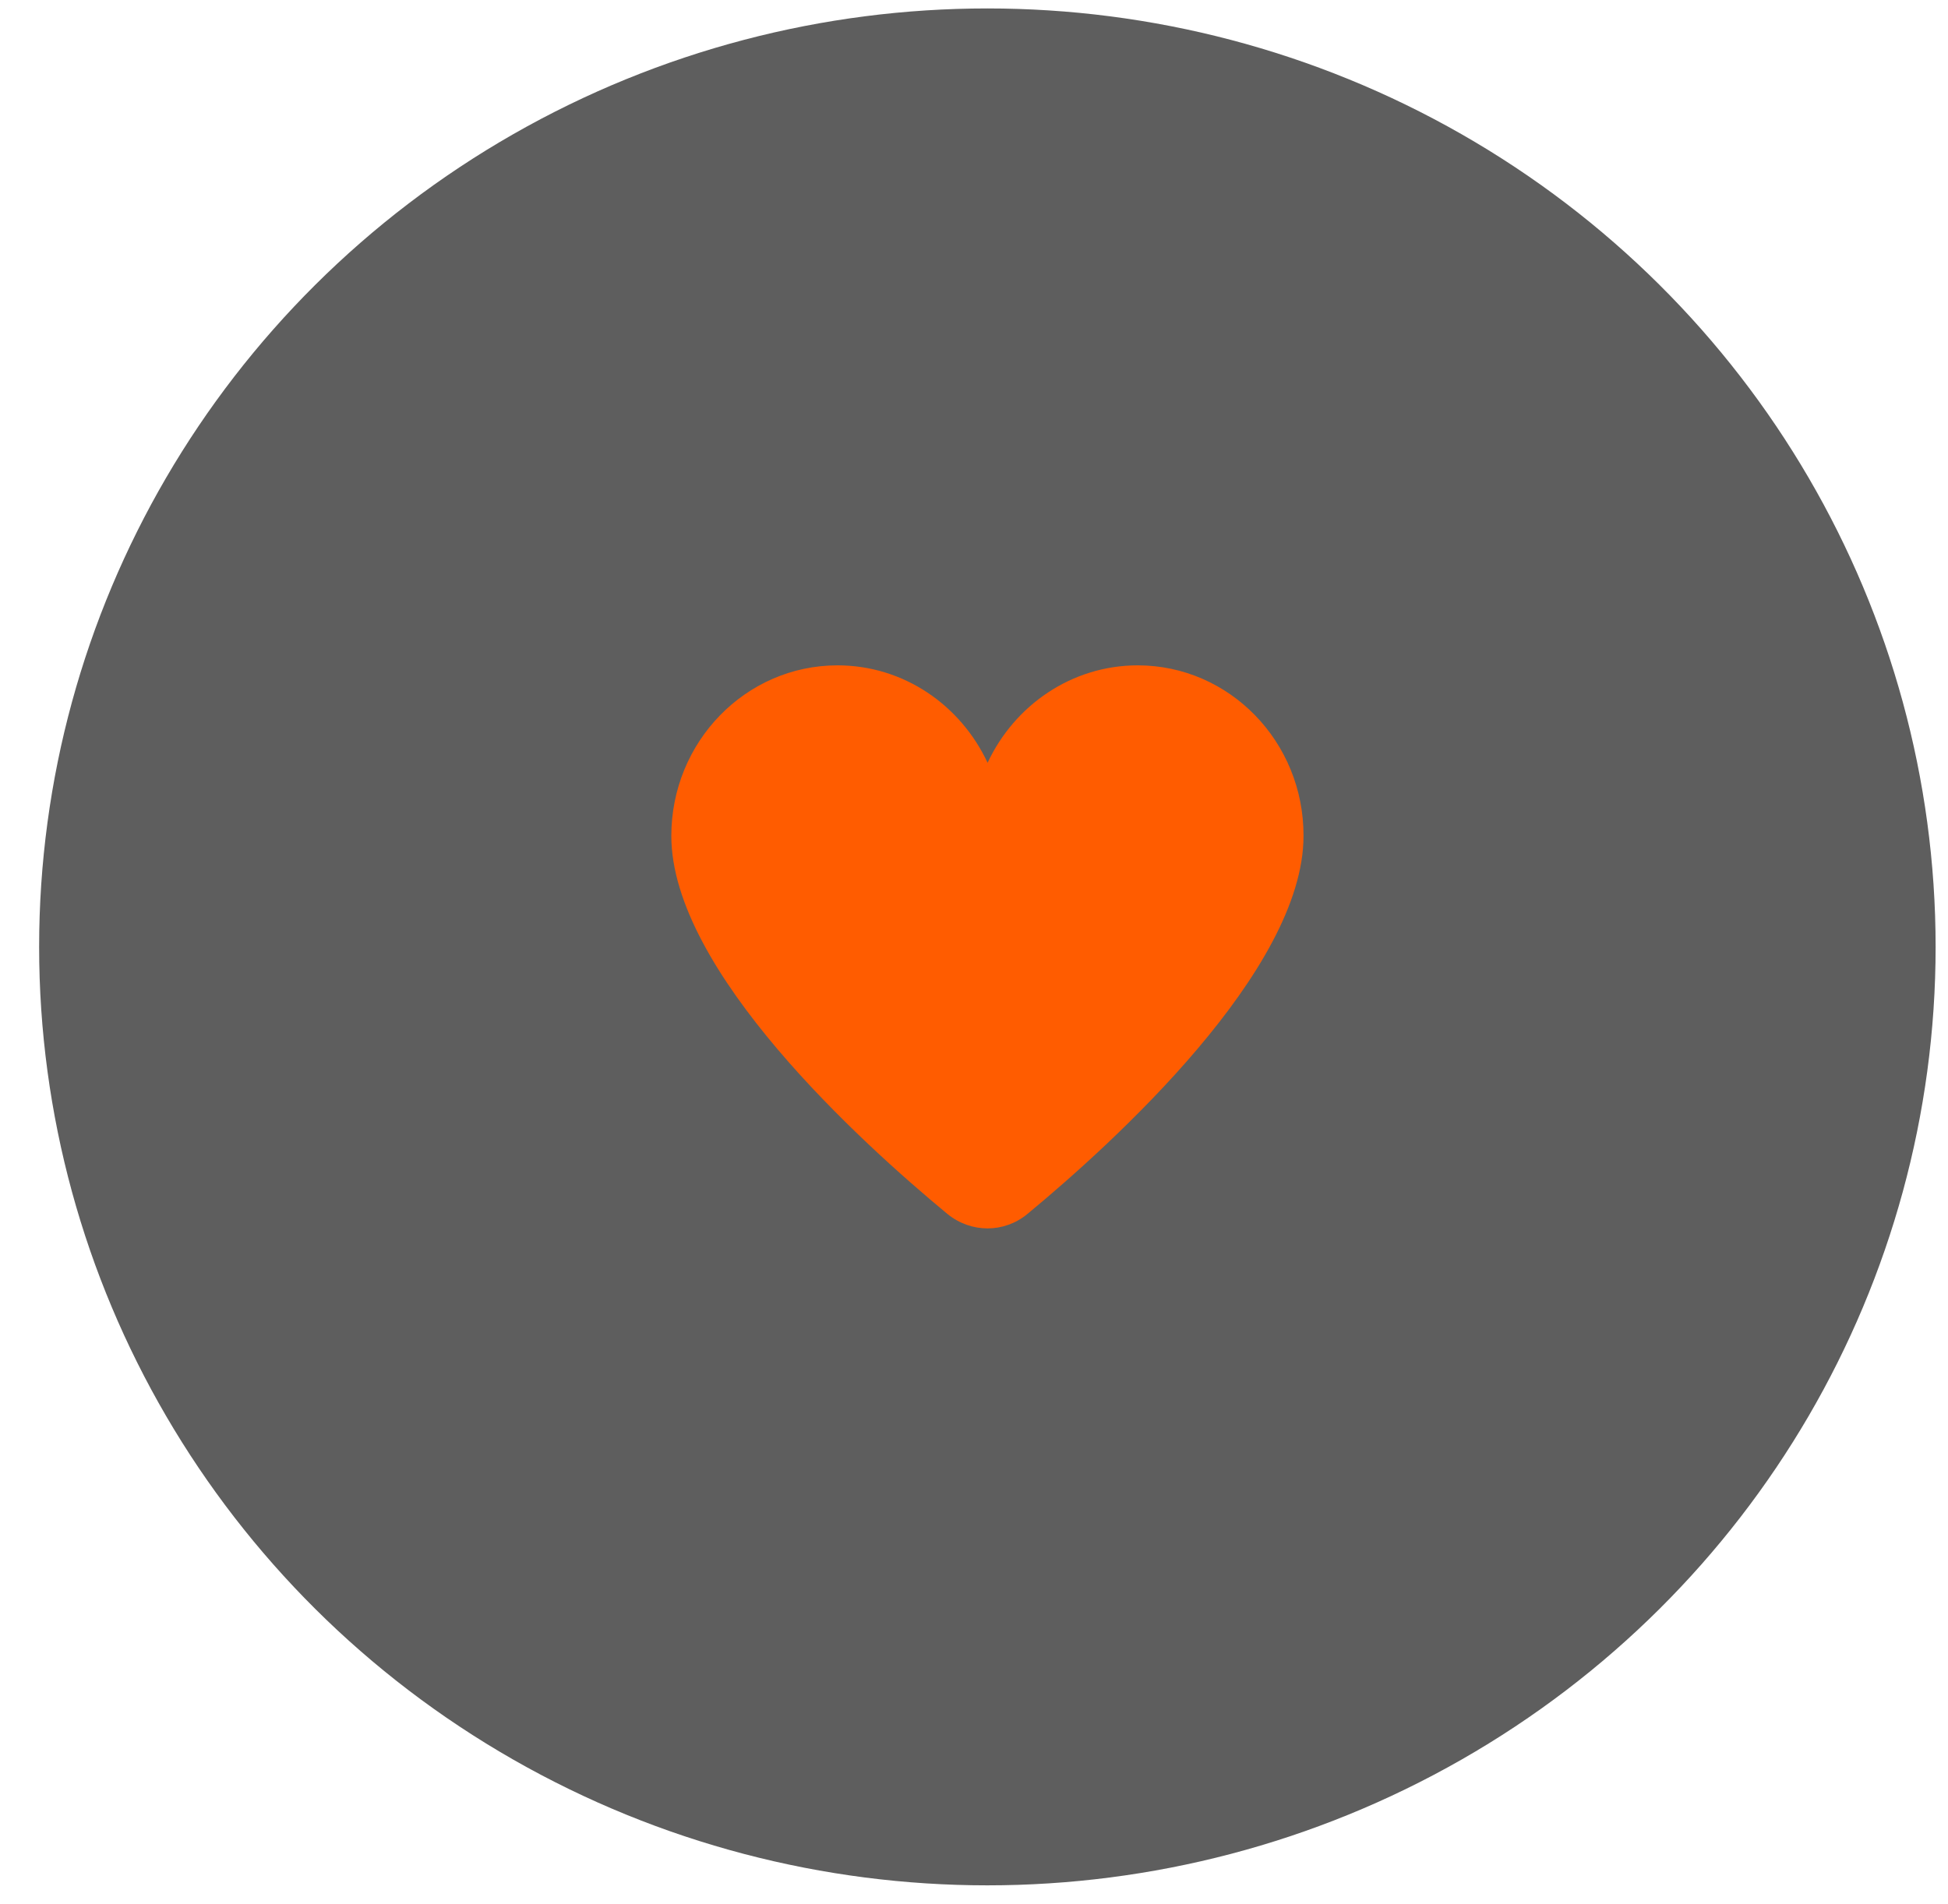
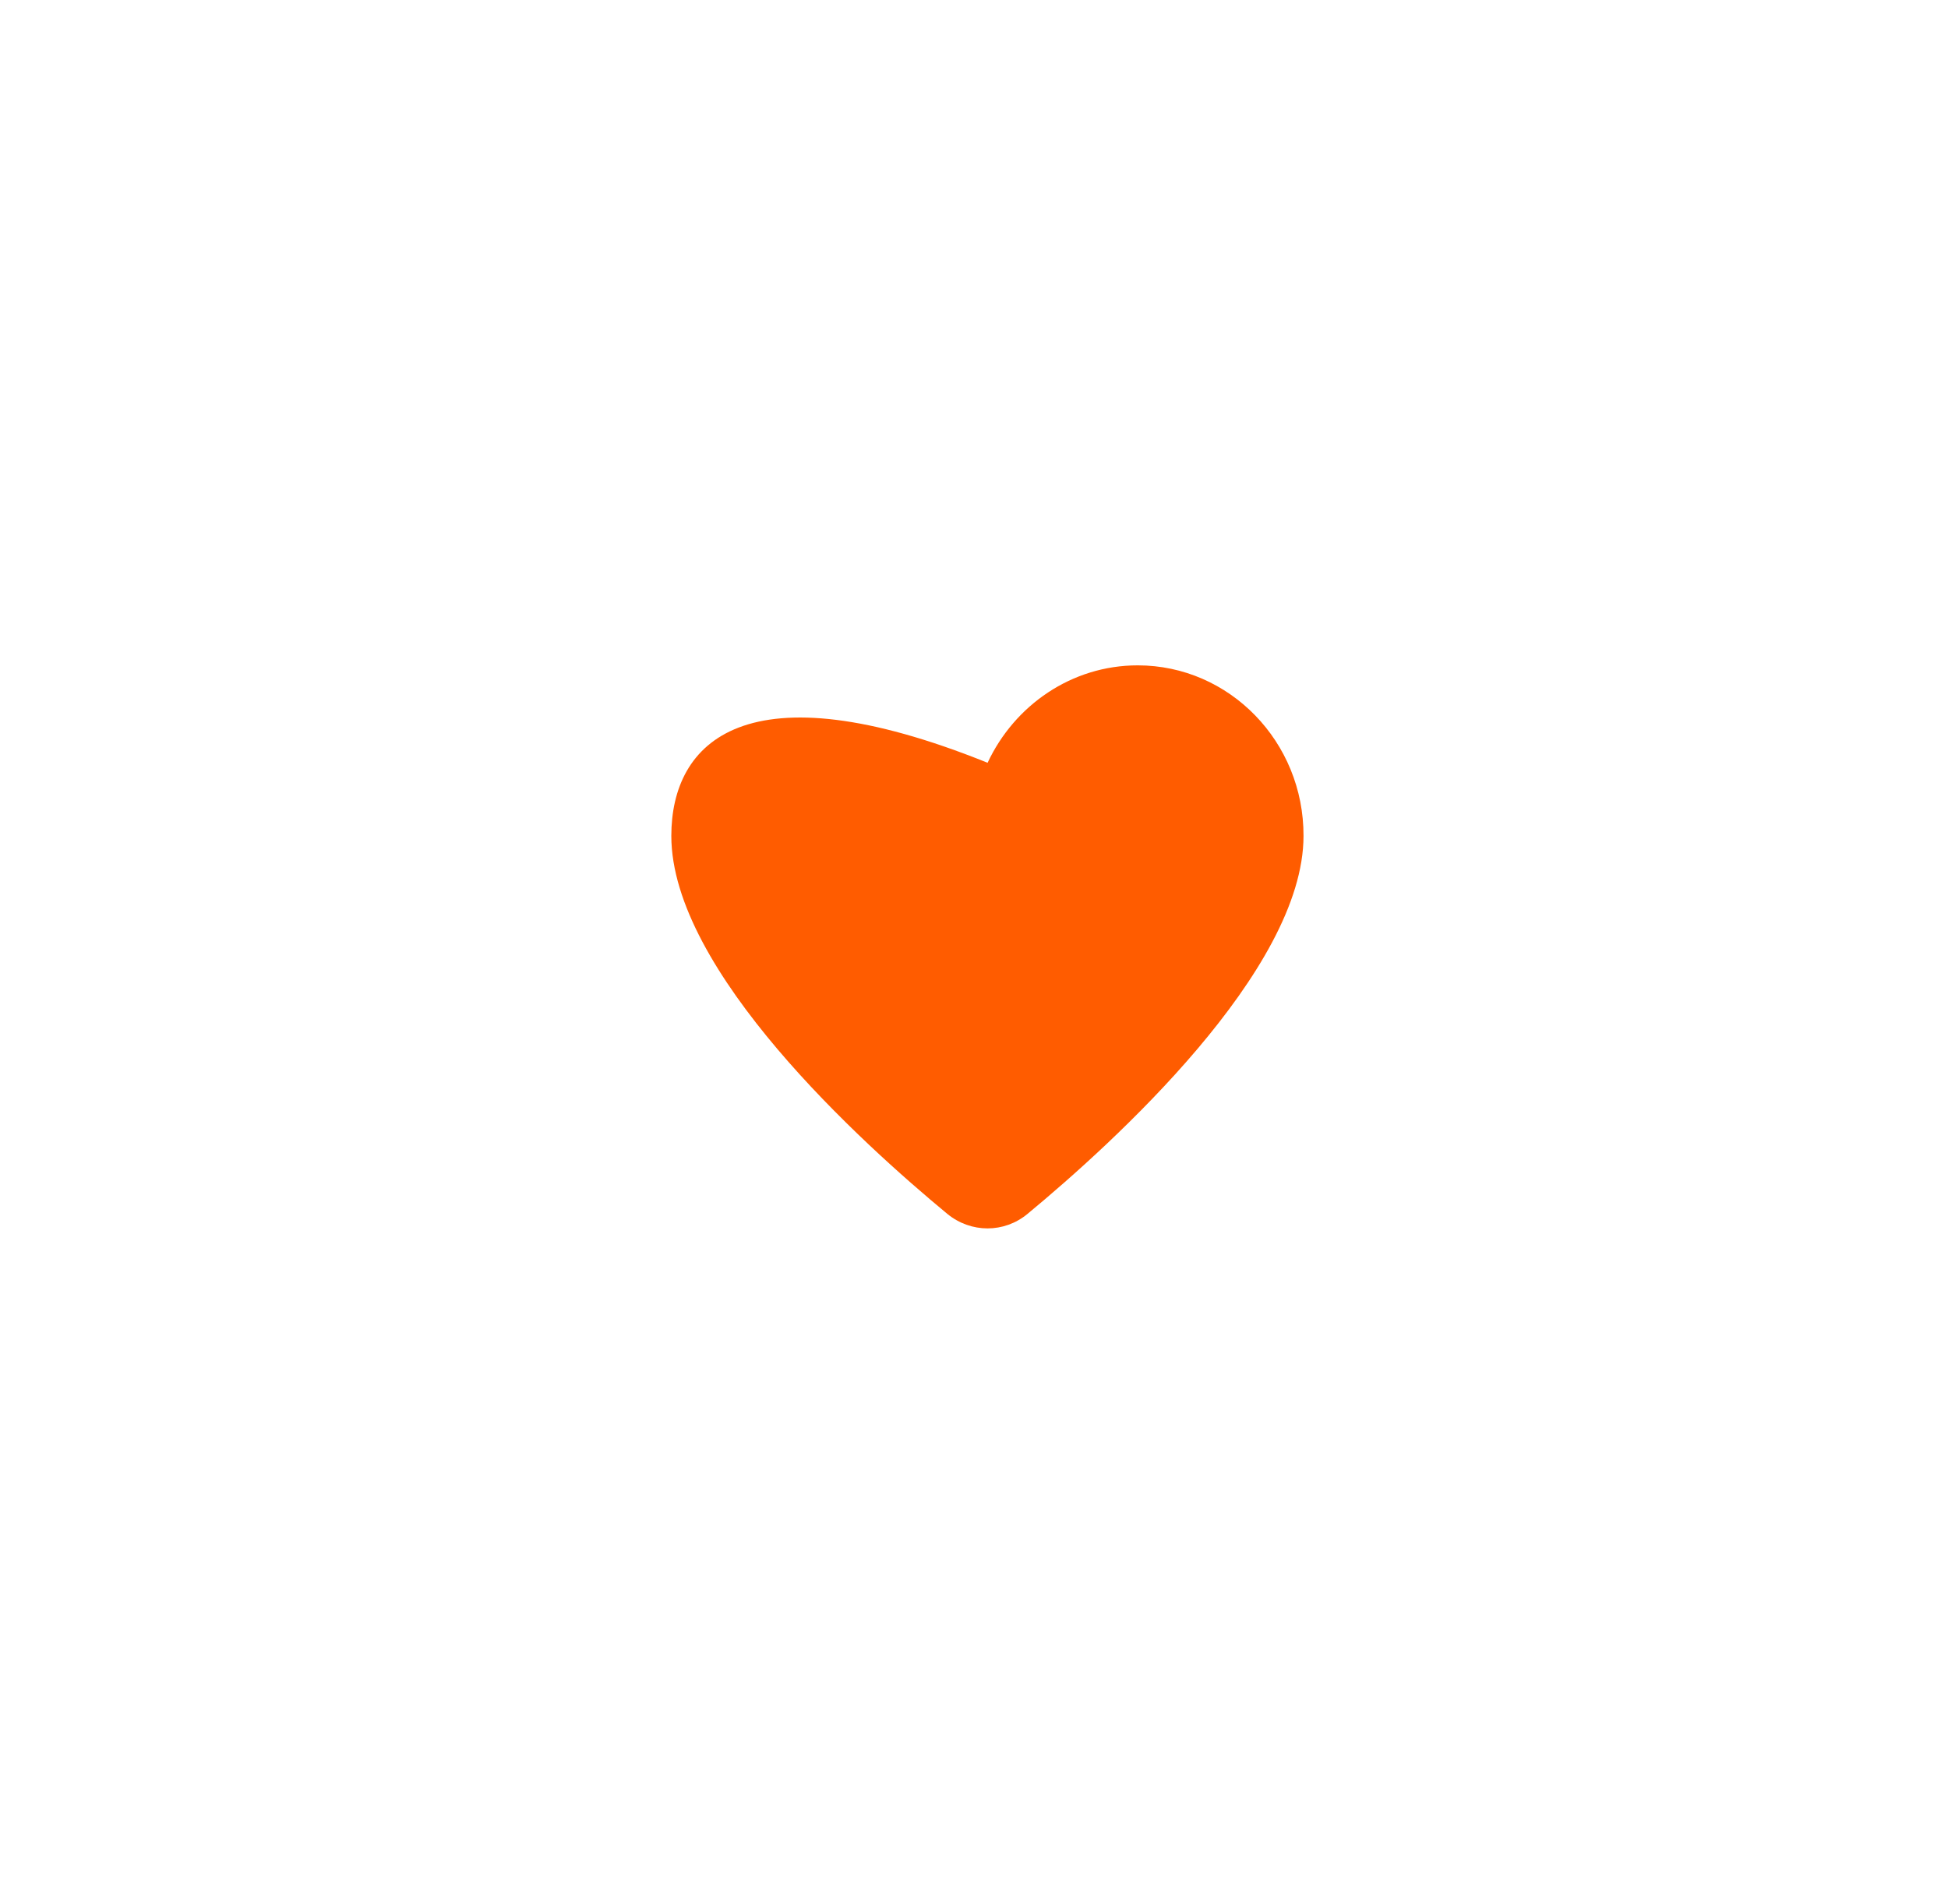
<svg xmlns="http://www.w3.org/2000/svg" width="45" height="44" viewBox="0 0 45 44" fill="none">
-   <ellipse cx="22.809" cy="21.878" rx="21.905" ry="21.683" fill="#1A1A1A" fill-opacity="0.7" />
-   <path d="M26.282 15.373C24.755 15.373 23.434 16.297 22.814 17.624C22.194 16.297 20.881 15.373 19.346 15.373C17.228 15.373 15.508 17.139 15.508 19.314C15.508 22.43 19.921 26.424 21.884 28.047C22.43 28.494 23.198 28.494 23.736 28.047C25.706 26.417 30.112 22.422 30.112 19.314C30.119 17.139 28.4 15.373 26.282 15.373Z" fill="#FF5C00" />
+   <path d="M26.282 15.373C24.755 15.373 23.434 16.297 22.814 17.624C17.228 15.373 15.508 17.139 15.508 19.314C15.508 22.43 19.921 26.424 21.884 28.047C22.43 28.494 23.198 28.494 23.736 28.047C25.706 26.417 30.112 22.422 30.112 19.314C30.119 17.139 28.4 15.373 26.282 15.373Z" fill="#FF5C00" />
</svg>